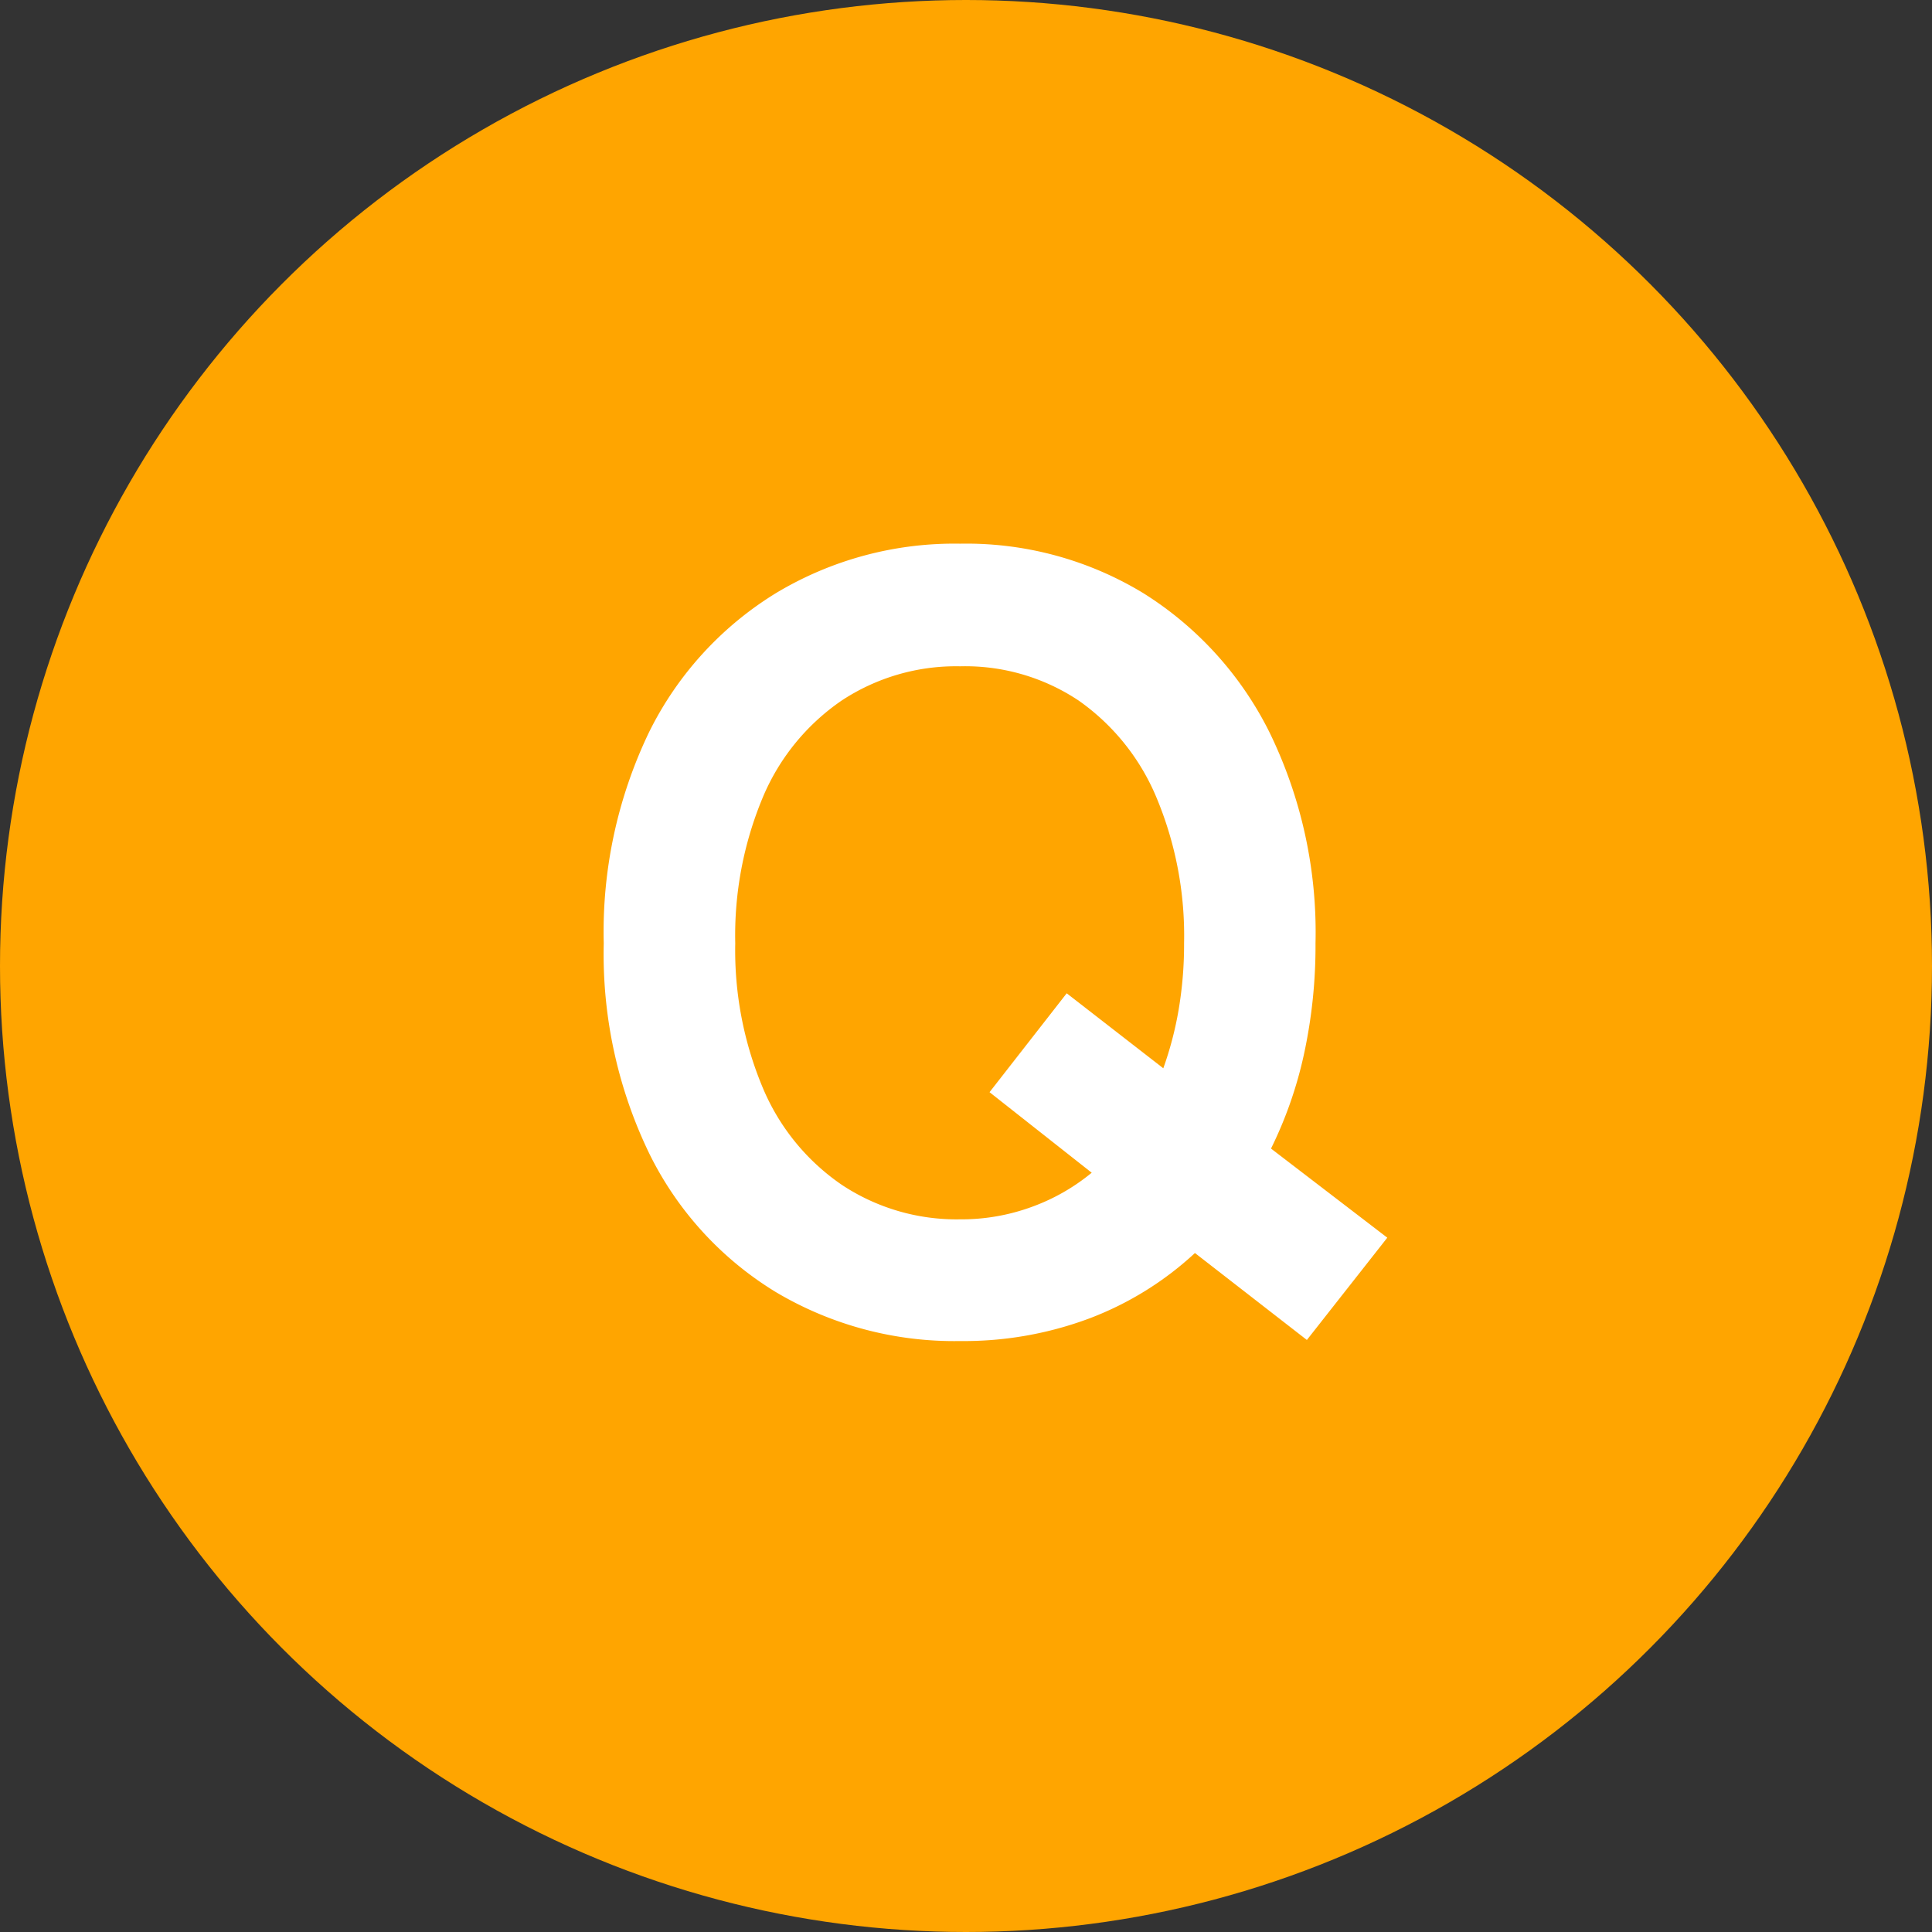
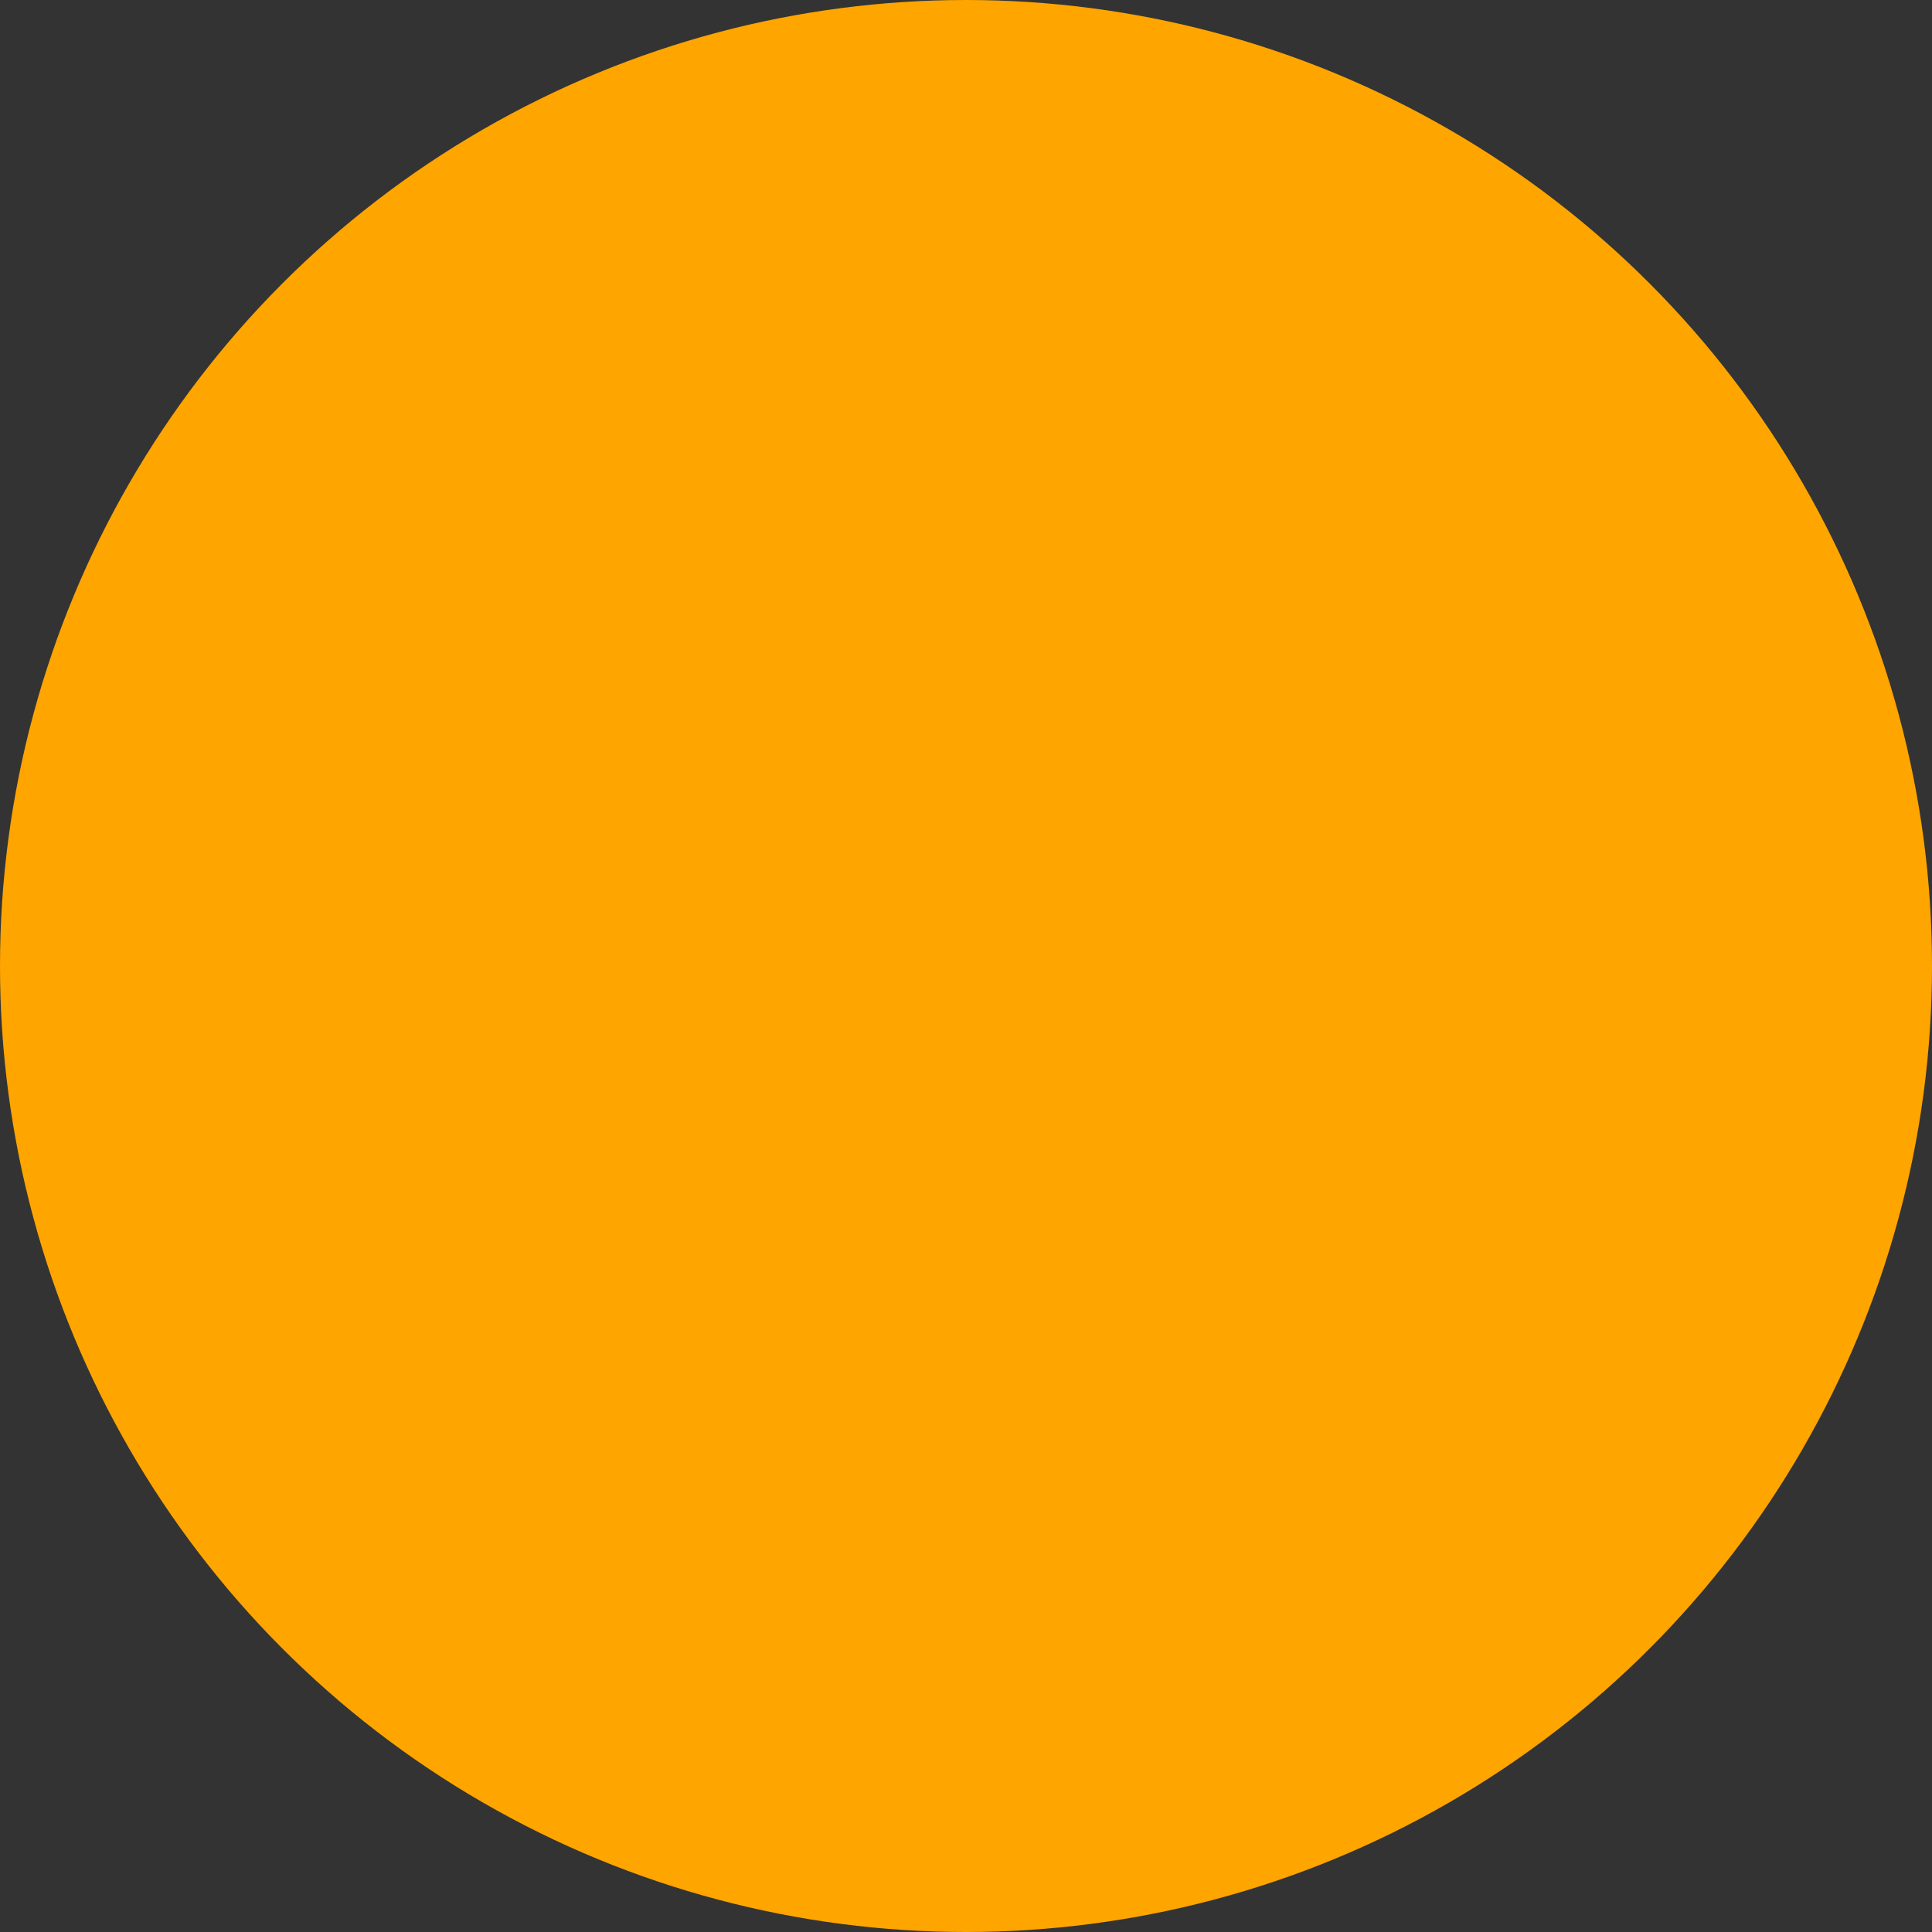
<svg xmlns="http://www.w3.org/2000/svg" width="32" height="32" viewBox="0 0 32 32">
  <rect x="0" y="0" width="32" height="32" fill="#333333" stroke="none" />
  <g id="グループ_186" data-name="グループ 186" transform="translate(-133 -594)">
    <circle id="楕円形_8" data-name="楕円形 8" cx="16" cy="16" r="16" transform="translate(133 594)" fill="orange" />
-     <path id="パス_1942" data-name="パス 1942" d="M6.552.288A5.784,5.784,0,0,1,3.5-.522a5.556,5.556,0,0,1-2.1-2.3A7.583,7.583,0,0,1,.648-6.3,7.625,7.625,0,0,1,1.4-9.8a5.618,5.618,0,0,1,2.1-2.3,5.736,5.736,0,0,1,3.051-.819,5.643,5.643,0,0,1,3.033.819,5.722,5.722,0,0,1,2.088,2.3,7.55,7.55,0,0,1,.765,3.5,8.452,8.452,0,0,1-.189,1.827A6.778,6.778,0,0,1,11.7-2.9l1.926,1.476L12.294.27,10.44-1.17A5.359,5.359,0,0,1,8.7-.09,5.935,5.935,0,0,1,6.552.288Zm0-2.016A3.388,3.388,0,0,0,7.74-1.935,3.355,3.355,0,0,0,8.73-2.5L7.038-3.834,8.316-5.472l1.6,1.242A5.752,5.752,0,0,0,10.17-5.2a6.457,6.457,0,0,0,.09-1.1A5.928,5.928,0,0,0,9.8-8.721a3.7,3.7,0,0,0-1.287-1.6,3.387,3.387,0,0,0-1.962-.567,3.441,3.441,0,0,0-1.962.567,3.656,3.656,0,0,0-1.305,1.6A5.928,5.928,0,0,0,2.826-6.3a5.88,5.88,0,0,0,.459,2.4A3.656,3.656,0,0,0,4.59-2.3,3.441,3.441,0,0,0,6.552-1.728Z" transform="translate(142.352 615.924)" fill="#fff" />
  </g>
</svg>